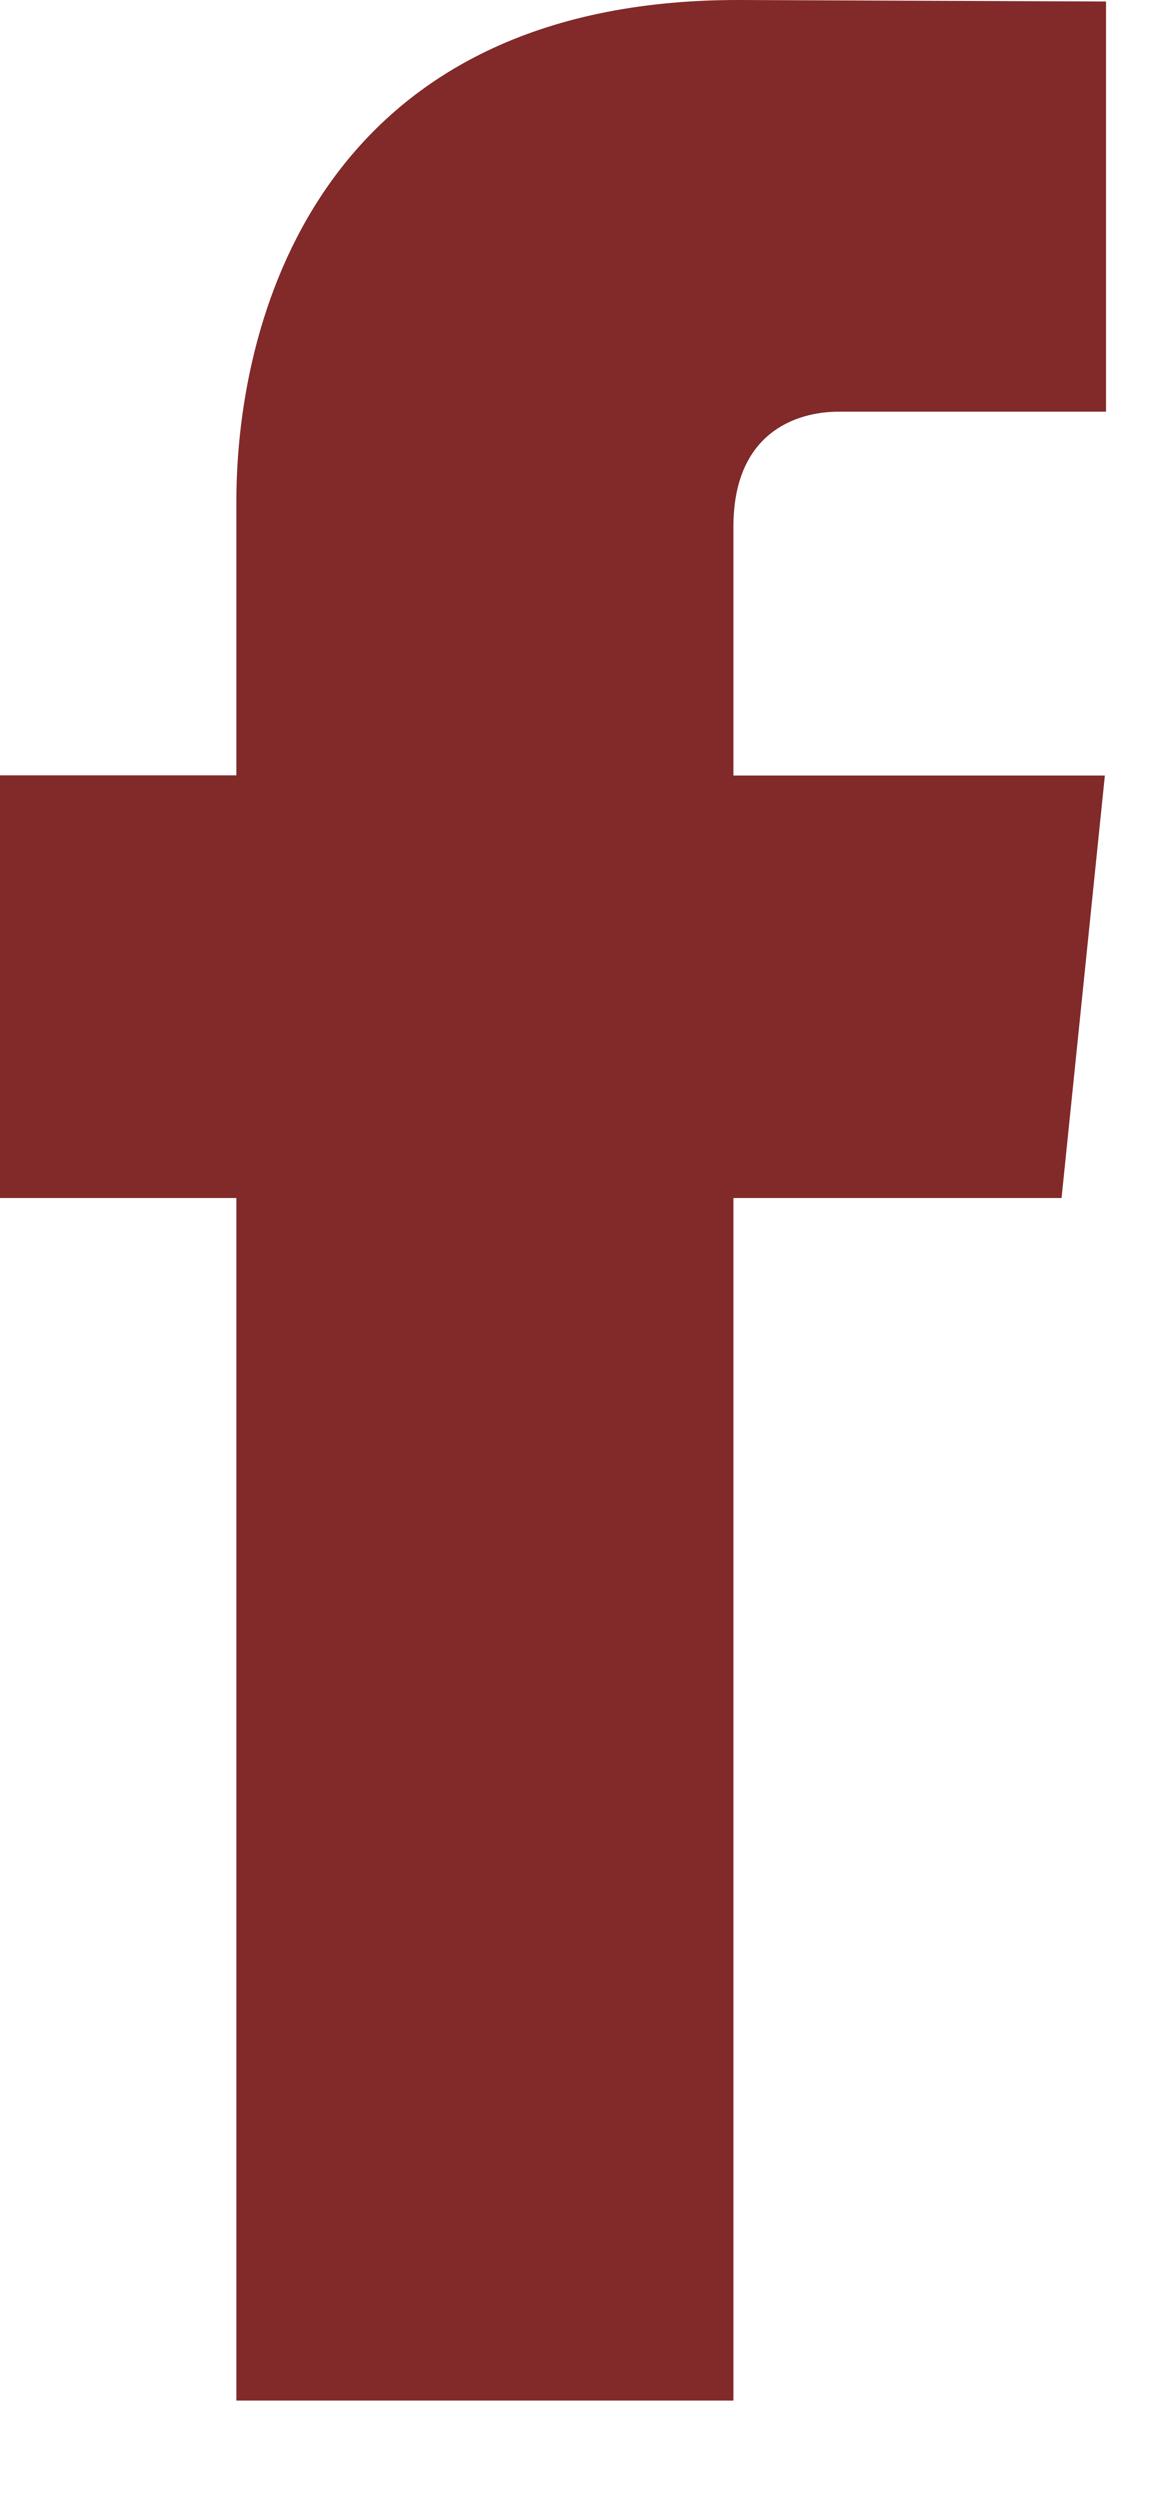
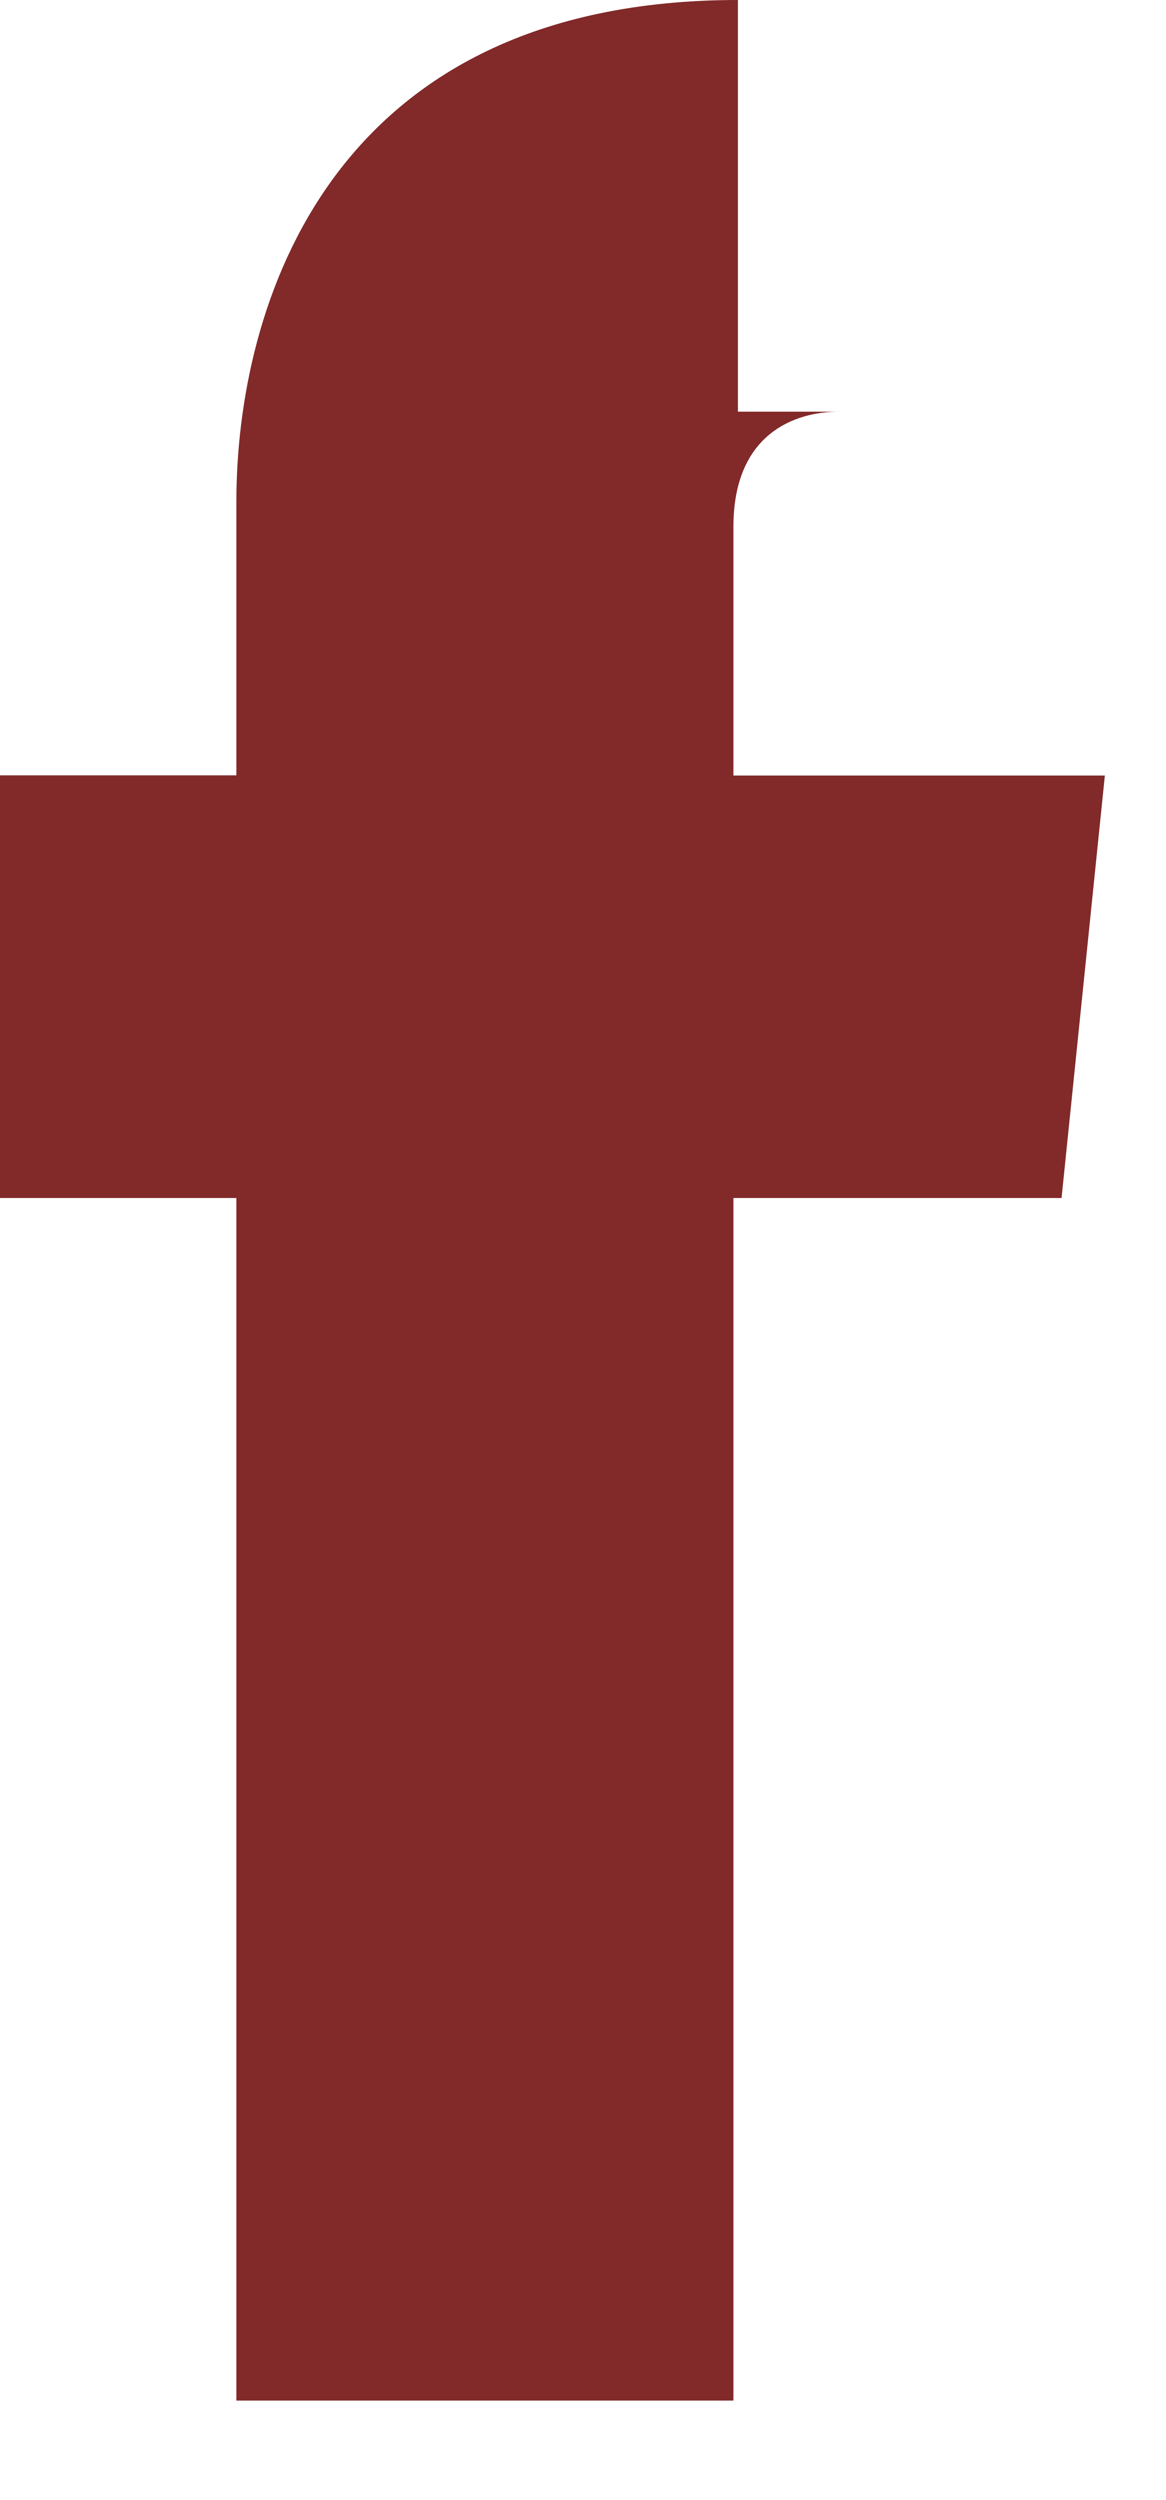
<svg xmlns="http://www.w3.org/2000/svg" width="7" height="15" viewBox="0 0 7 15" fill="#822929">
-   <path d="M6.373 7.188H4.403V14.403H1.419V7.188H0V4.652H1.419V3.011C1.419 1.837 1.977 0 4.43 0L6.64 0.009V2.47H5.036C4.773 2.47 4.403 2.601 4.403 3.161V4.653H6.633L6.373 7.188Z" fill="#822929" />
+   <path d="M6.373 7.188H4.403V14.403H1.419V7.188H0V4.652H1.419V3.011C1.419 1.837 1.977 0 4.43 0V2.47H5.036C4.773 2.47 4.403 2.601 4.403 3.161V4.653H6.633L6.373 7.188Z" fill="#822929" />
</svg>